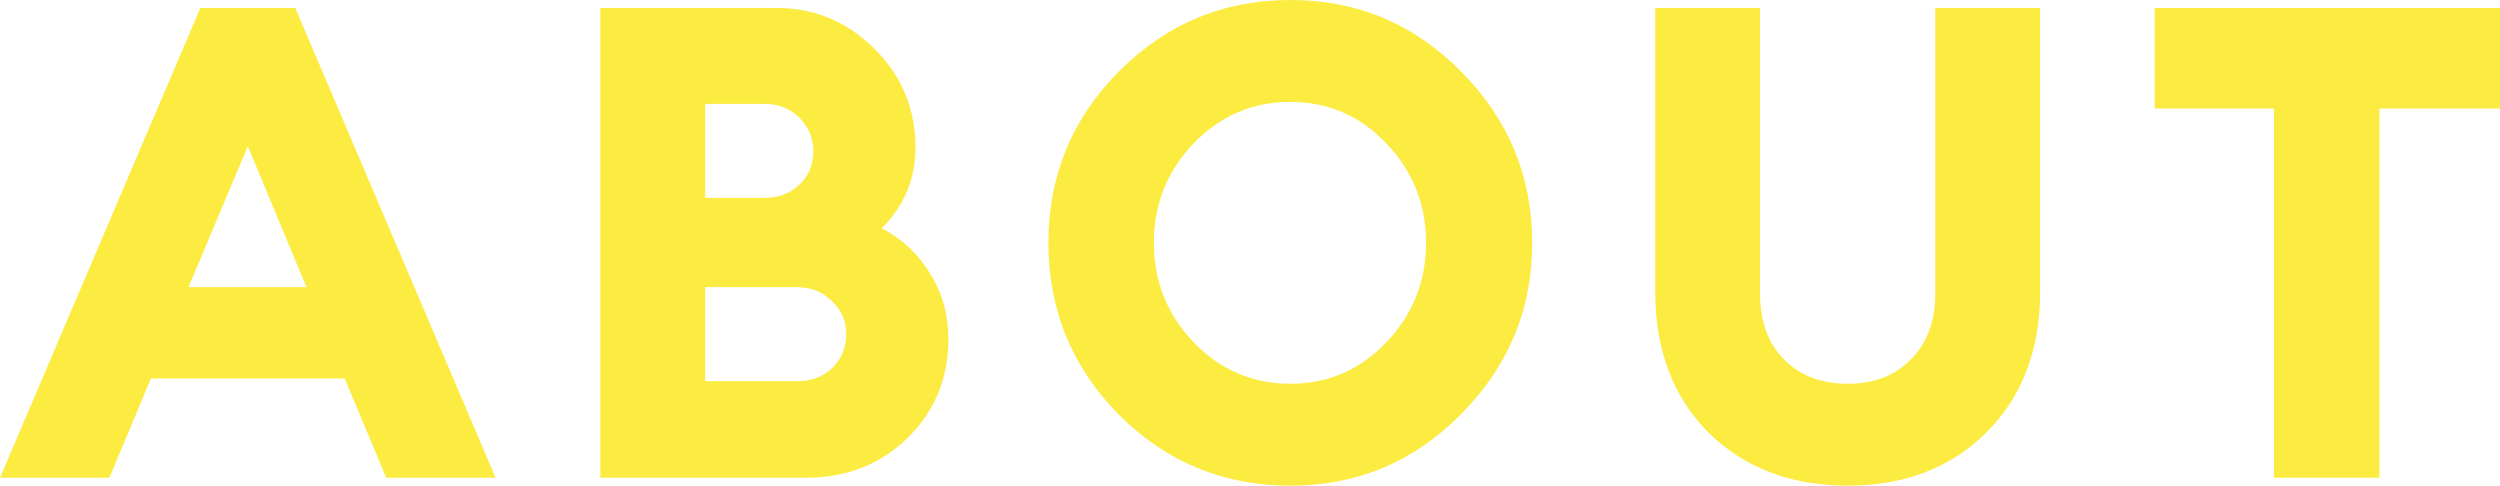
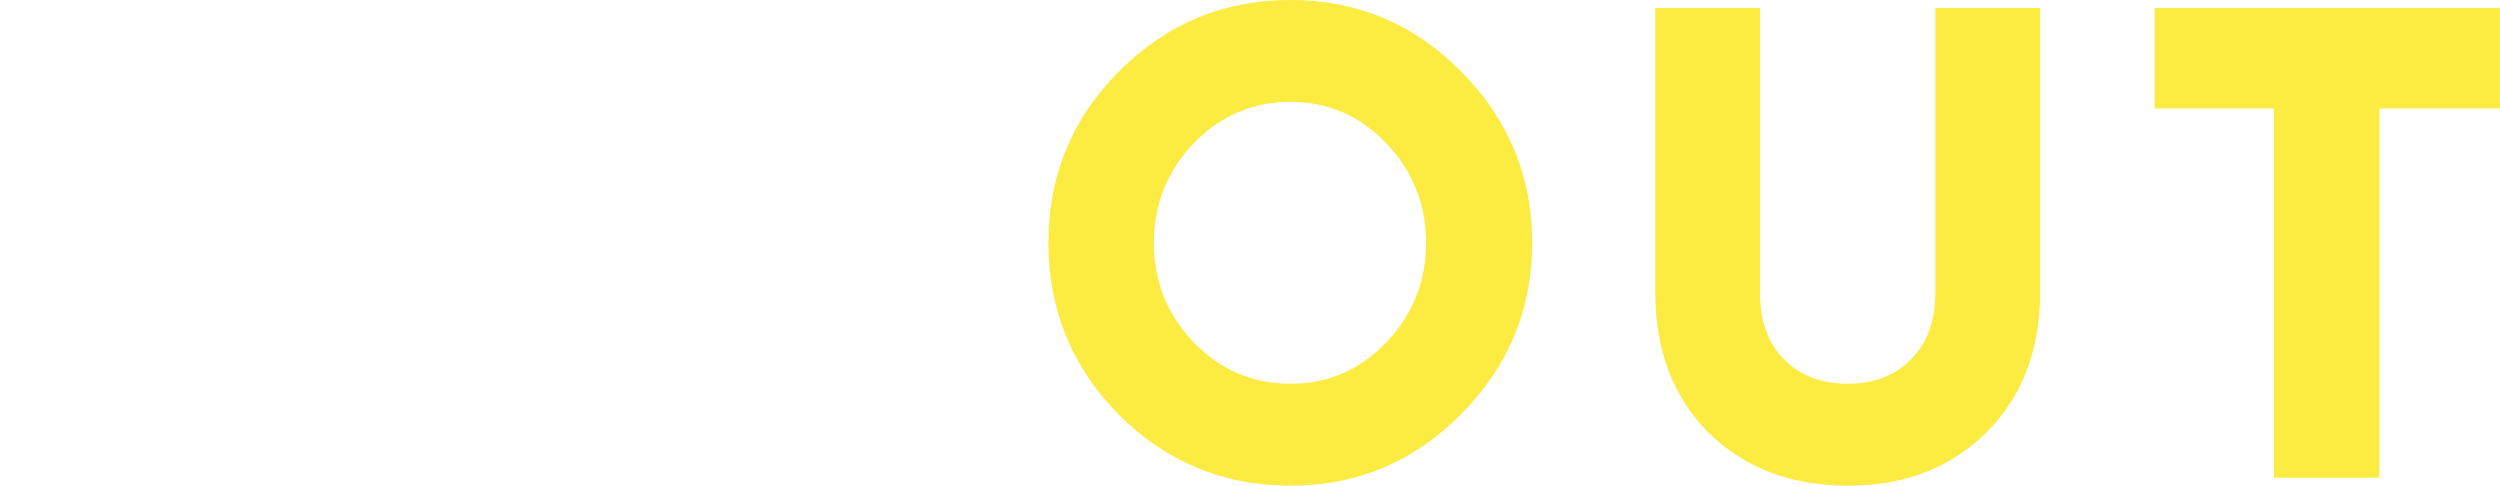
<svg xmlns="http://www.w3.org/2000/svg" width="1220" height="237" viewBox="0 0 1220 237" fill="none">
-   <path d="M0 233.125L97.774 3.875H144.088L241.861 233.125H188.472L168.209 184.692H73.652L53.39 233.125H0ZM120.931 71.358L91.984 140.134H149.555L120.931 71.358Z" fill="#FCEB41" />
-   <path d="M292.999 233.125V3.875H378.873C397.527 3.875 413.501 10.548 426.795 23.894C440.089 37.025 446.736 53.061 446.736 72.004C446.736 87.287 441.268 100.418 430.333 111.396C440.196 116.563 448.022 123.881 453.811 133.353C459.815 142.824 462.817 153.587 462.817 165.642C462.817 184.584 456.17 200.621 442.876 213.752C429.582 226.668 413.072 233.125 393.346 233.125H292.999ZM344.138 185.984H389.165C396.026 185.984 401.708 183.831 406.211 179.526C410.714 175.005 412.965 169.516 412.965 163.059C412.965 156.601 410.607 151.219 405.889 146.914C401.387 142.394 395.705 140.134 388.843 140.134H344.138V185.984ZM344.138 96.544H373.084C379.945 96.544 385.627 94.391 390.13 90.086C394.633 85.781 396.884 80.399 396.884 73.941C396.884 67.484 394.633 61.995 390.13 57.474C385.627 52.954 379.945 50.694 373.084 50.694H344.138V96.544Z" fill="#FCEB41" />
  <path d="M582.385 166.933C595.465 180.495 611.224 187.275 629.664 187.275C648.104 187.275 663.756 180.495 676.621 166.933C689.486 153.372 695.919 137.228 695.919 118.5C695.919 99.772 689.486 83.628 676.621 70.067C663.756 56.505 648.104 49.725 629.664 49.725C611.224 49.725 595.465 56.505 582.385 70.067C569.521 83.628 563.088 99.772 563.088 118.5C563.088 137.228 569.521 153.372 582.385 166.933ZM712.965 202.128C690.022 225.376 662.255 237 629.664 237C597.073 237 569.199 225.484 546.042 202.451C523.1 179.203 511.628 151.219 511.628 118.5C511.628 85.781 523.1 57.905 546.042 34.872C569.199 11.624 597.073 0 629.664 0C662.255 0 690.022 11.624 712.965 34.872C736.122 58.12 747.7 85.996 747.7 118.5C747.7 151.004 736.122 178.88 712.965 202.128Z" fill="#FCEB41" />
  <path d="M969.206 211.169C951.838 228.39 929.325 237 901.665 237C874.005 237 851.385 228.39 833.802 211.169C816.435 193.733 807.751 170.808 807.751 142.394V3.875H858.889V143.04C858.889 156.601 862.749 167.364 870.468 175.328C878.401 183.293 888.8 187.275 901.665 187.275C914.53 187.275 924.822 183.293 932.541 175.328C940.474 167.364 944.441 156.601 944.441 143.04V3.875H995.579V142.394C995.579 170.808 986.788 193.733 969.206 211.169Z" fill="#FCEB41" />
  <path d="M1109.68 233.125V52.954H1051.47V3.875H1220V52.954H1161.14V233.125H1109.68Z" fill="#FCEB41" />
</svg>